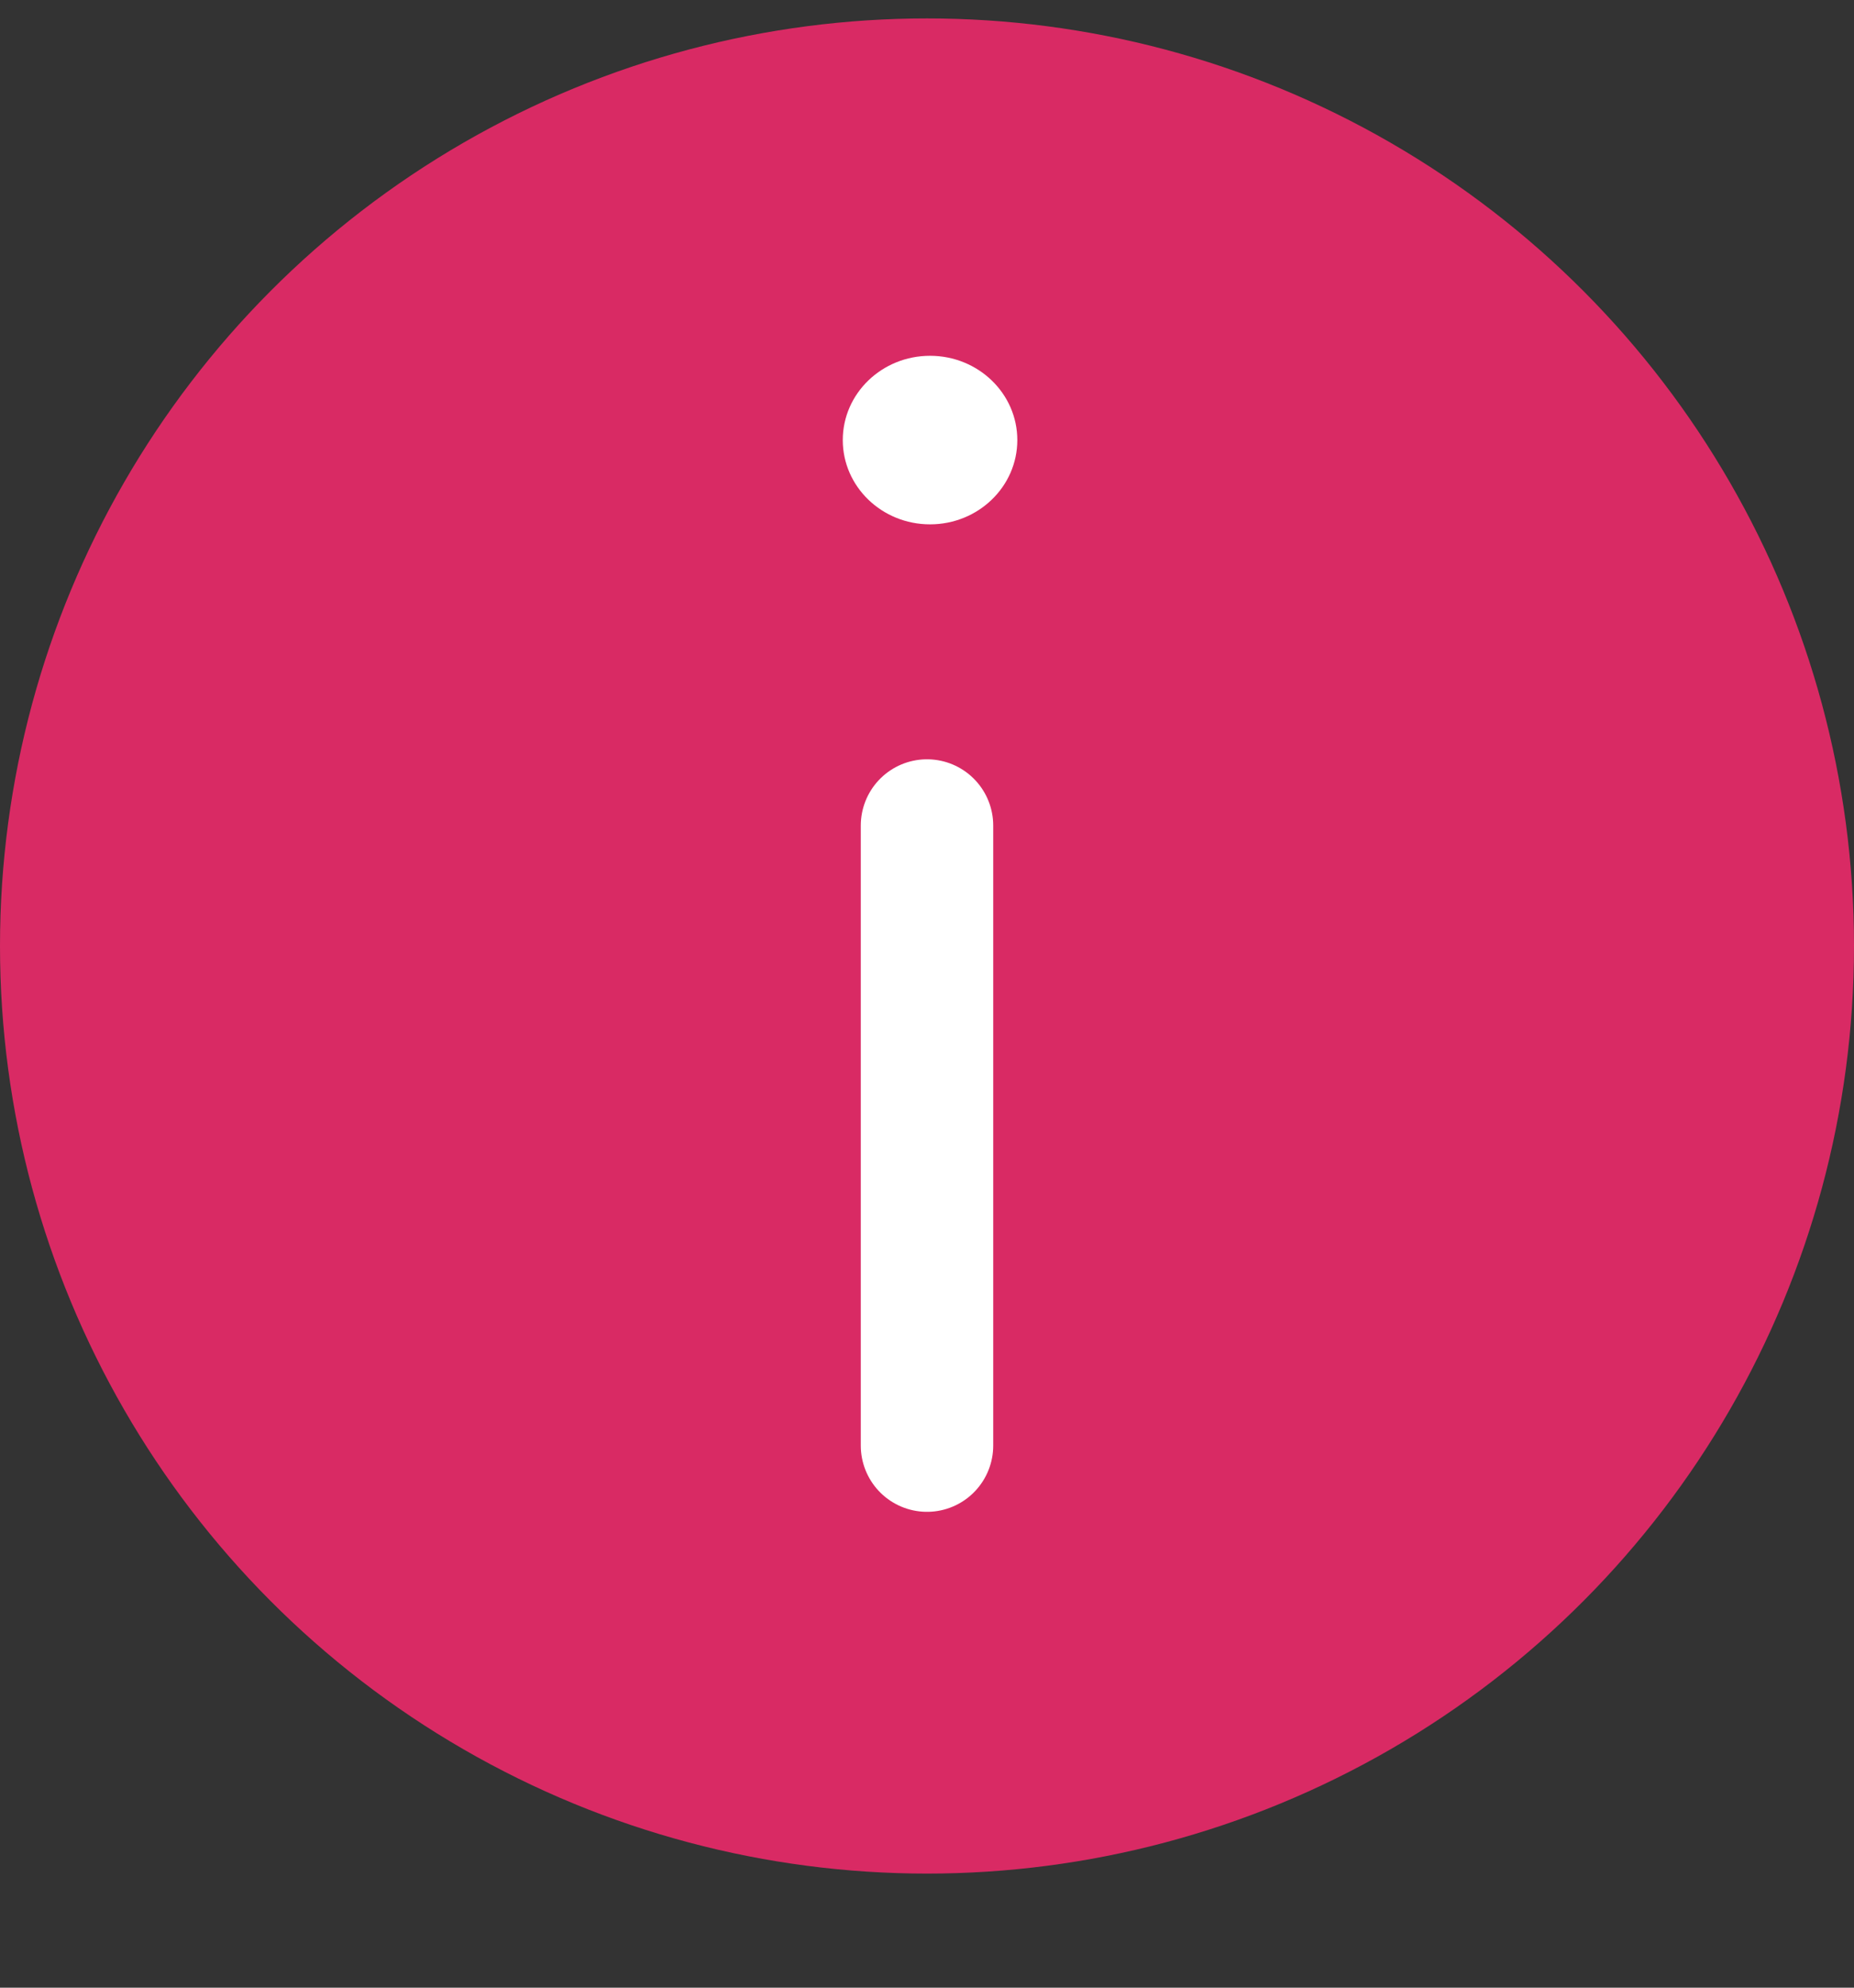
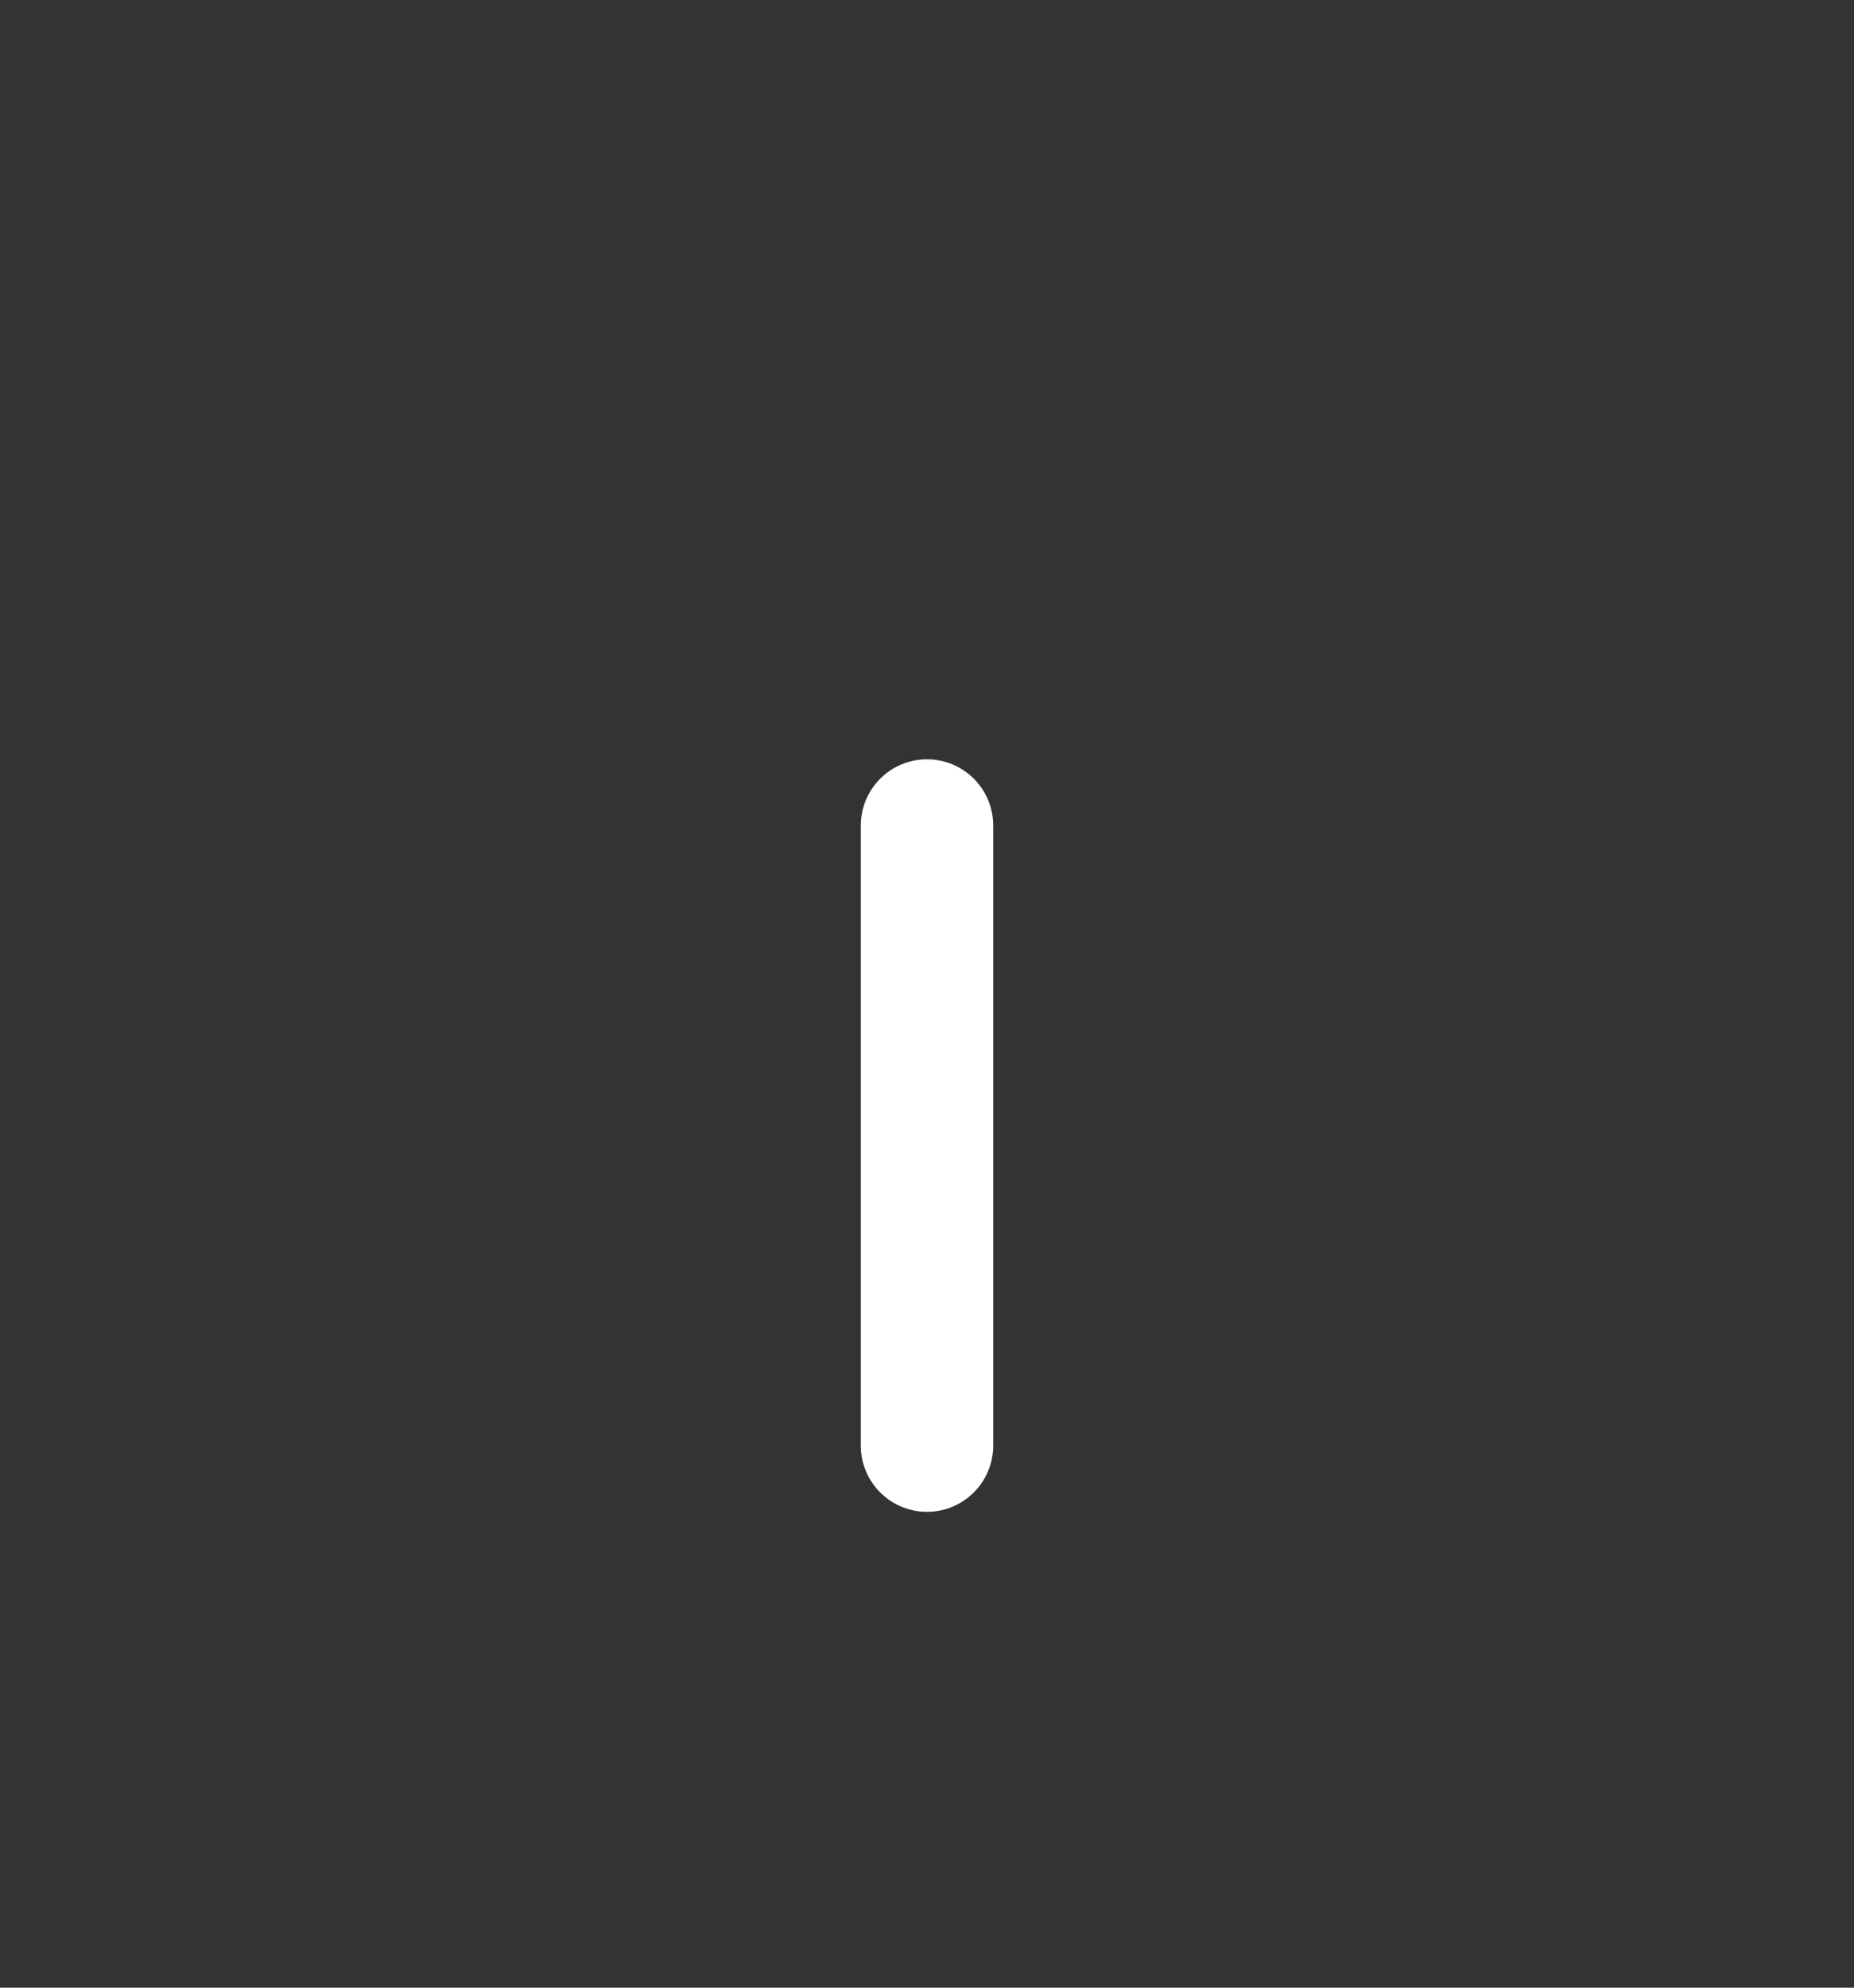
<svg xmlns="http://www.w3.org/2000/svg" width="14" height="15" viewBox="0 0 14 15" fill="none">
  <rect x="0" y="0" width="14" height="15" fill="#333333" stroke="none" />
-   <circle cx="7" cy="7.139" r="7" fill="#D92A64" />
  <path d="M7 6.23L7 10.909" stroke="white" stroke-linecap="round" />
-   <ellipse cx="7.023" cy="3.321" rx="0.659" ry="0.636" fill="white" />
</svg>